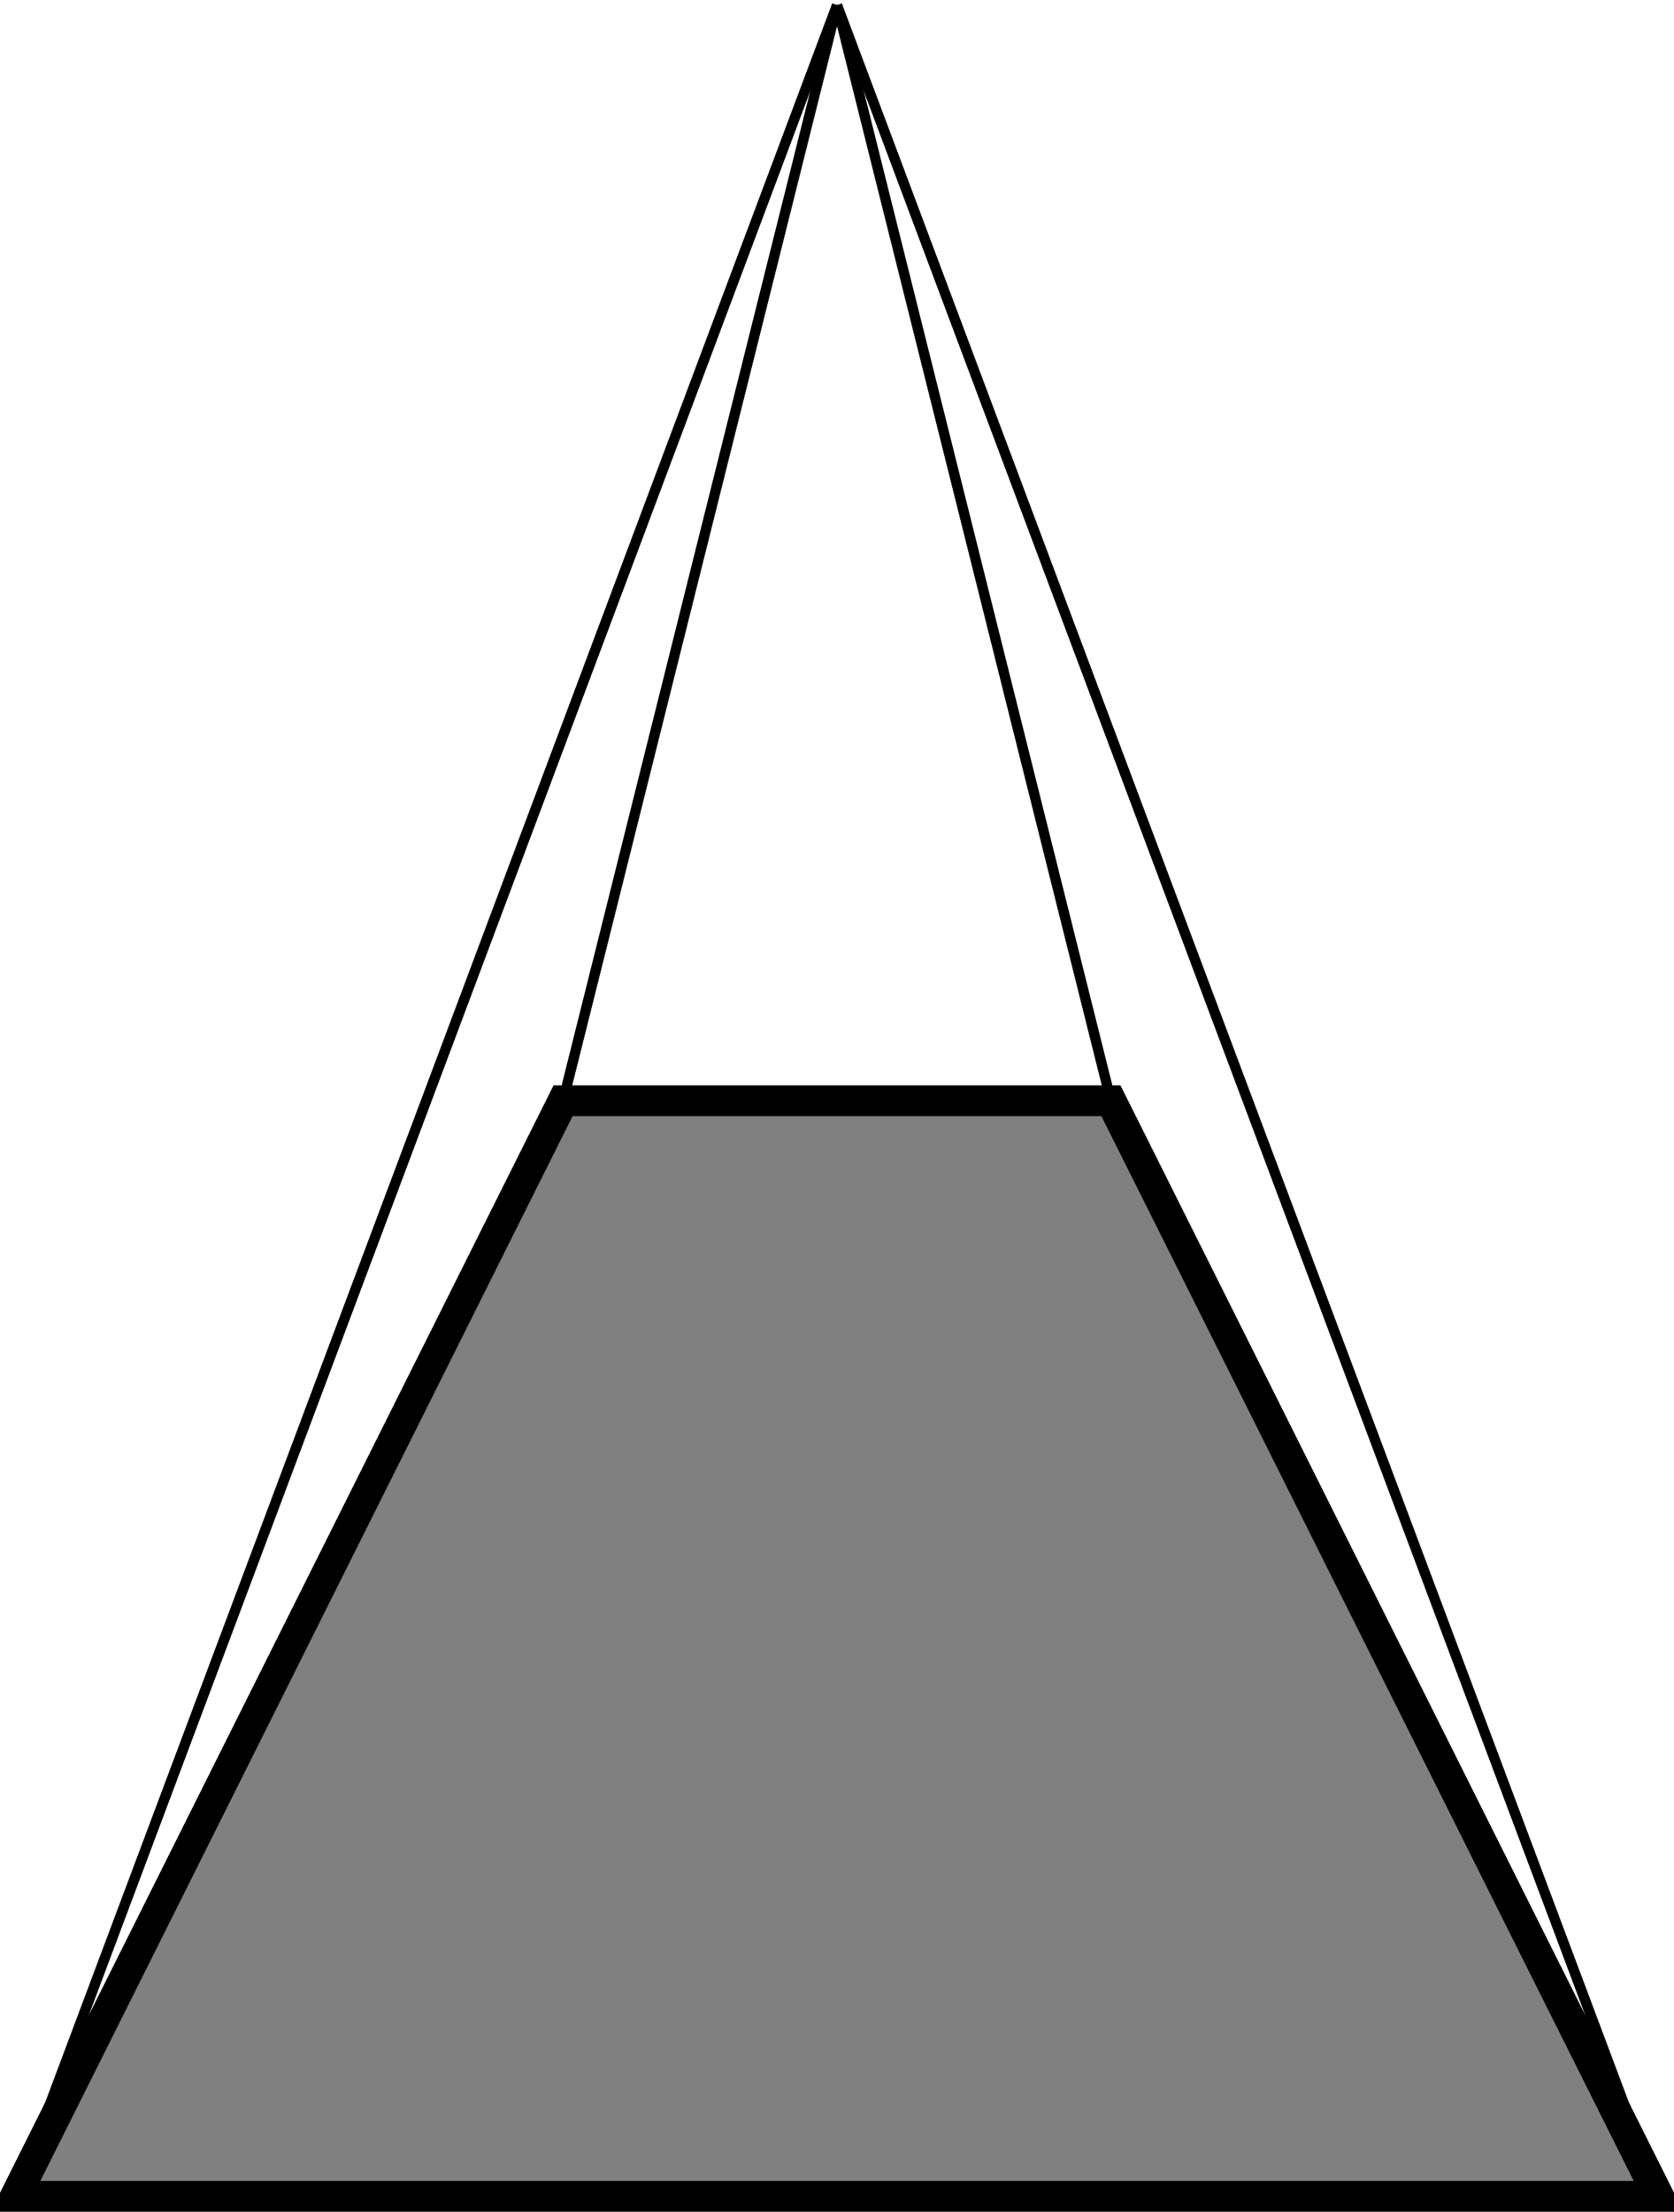
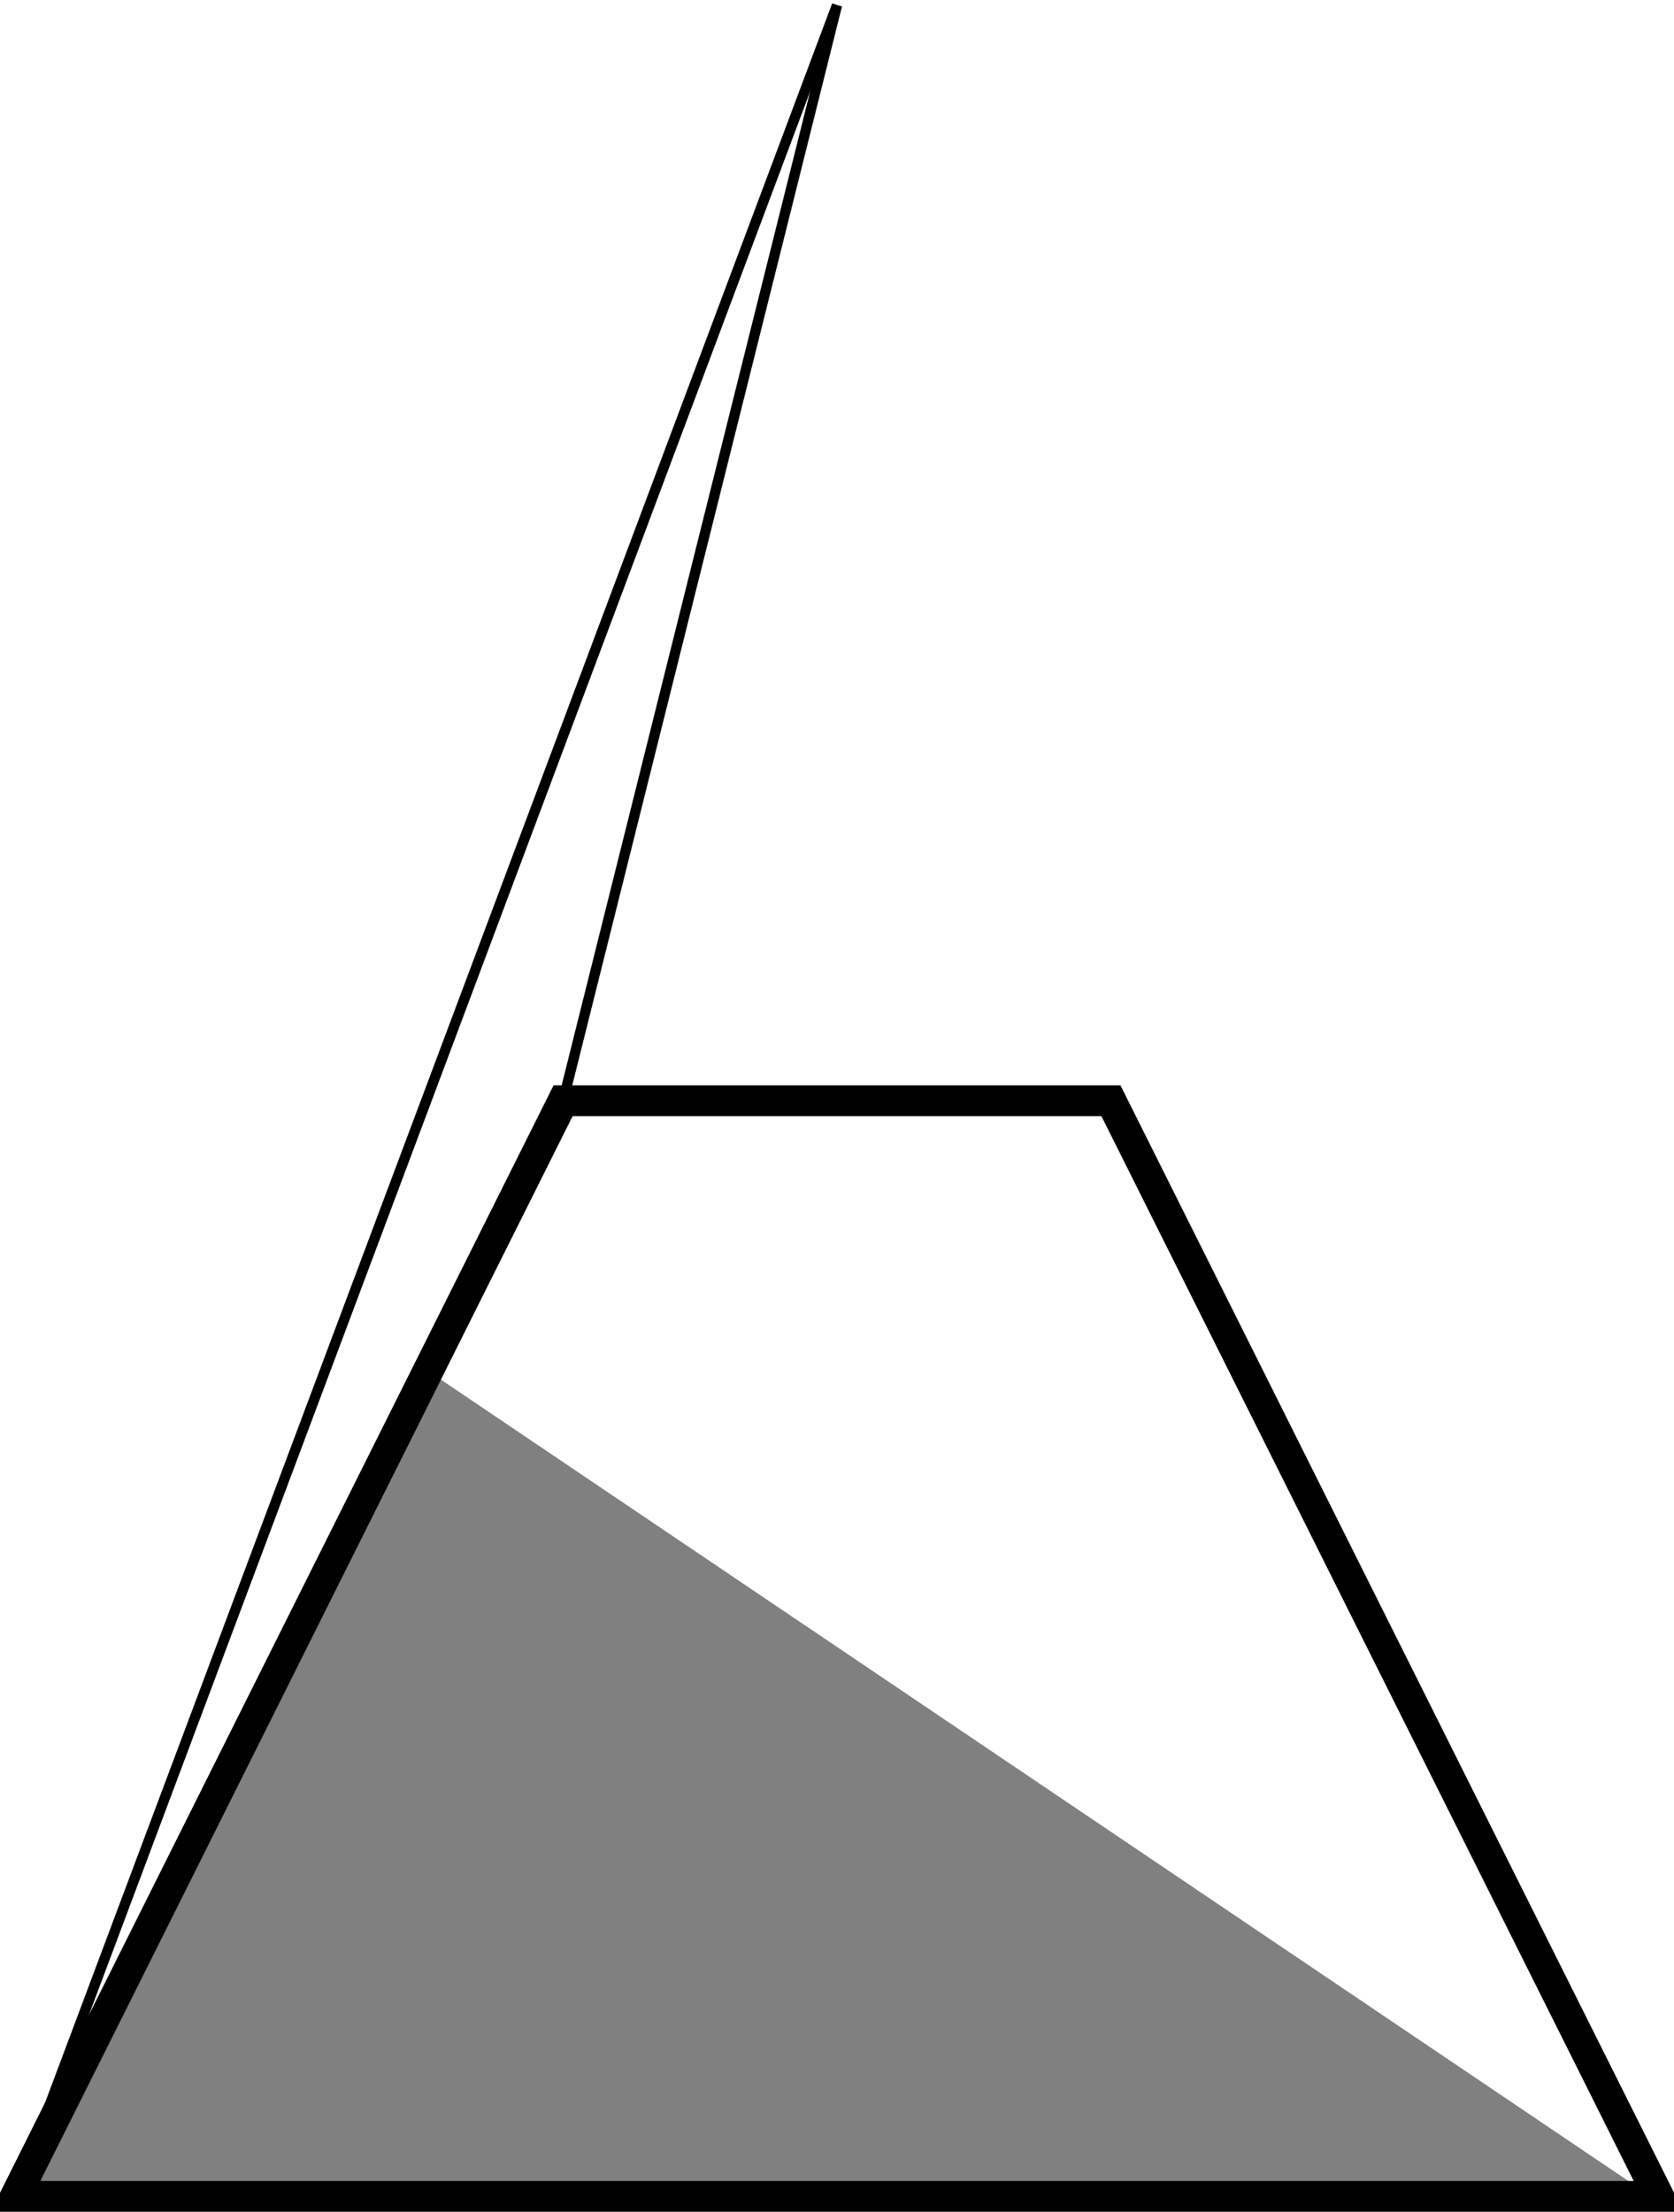
<svg xmlns="http://www.w3.org/2000/svg" width="64.983" height="85.847" viewBox="0 0 64.983 85.847">
  <defs>
    <clipPath id="clip-0">
-       <path clip-rule="nonzero" d="M 0 42 L 64.984 42 L 64.984 85.848 L 0 85.848 Z M 0 42 " />
+       <path clip-rule="nonzero" d="M 0 42 L 64.984 85.848 L 0 85.848 Z M 0 42 " />
    </clipPath>
    <clipPath id="clip-1">
      <path clip-rule="nonzero" d="M 0 25 L 64.984 25 L 64.984 85.848 L 0 85.848 Z M 0 25 " />
    </clipPath>
    <clipPath id="clip-2">
      <path clip-rule="nonzero" d="M 0 0 L 39 0 L 39 85.848 L 0 85.848 Z M 0 0 " />
    </clipPath>
    <clipPath id="clip-3">
      <path clip-rule="nonzero" d="M 26 0 L 64.984 0 L 64.984 85.848 L 26 85.848 Z M 26 0 " />
    </clipPath>
  </defs>
  <g clip-path="url(#clip-0)">
    <path fill-rule="nonzero" fill="rgb(50%, 50%, 50%)" fill-opacity="1" d="M 0.598 85.25 L 64.387 85.25 L 43.125 42.723 L 21.859 42.723 Z M 0.598 85.25 " />
  </g>
  <g clip-path="url(#clip-1)">
    <path fill="none" stroke-width="1.196" stroke-linecap="butt" stroke-linejoin="miter" stroke="rgb(0%, 0%, 0%)" stroke-opacity="1" stroke-miterlimit="10" d="M -0 -0.001 L 63.789 -0.001 L 42.527 42.526 L 21.261 42.526 Z M -0 -0.001 " transform="matrix(1, 0, 0, -1, 0.598, 85.249)" />
  </g>
  <g clip-path="url(#clip-2)">
    <path fill="none" stroke-width="0.399" stroke-linecap="butt" stroke-linejoin="miter" stroke="rgb(0%, 0%, 0%)" stroke-opacity="1" stroke-miterlimit="10" d="M -0 -0.001 L 31.894 85.05 " transform="matrix(1, 0, 0, -1, 0.598, 85.249)" />
  </g>
  <g clip-path="url(#clip-3)">
-     <path fill="none" stroke-width="0.399" stroke-linecap="butt" stroke-linejoin="miter" stroke="rgb(0%, 0%, 0%)" stroke-opacity="1" stroke-miterlimit="10" d="M 63.789 -0.001 L 31.894 85.05 " transform="matrix(1, 0, 0, -1, 0.598, 85.249)" />
-   </g>
-   <path fill="none" stroke-width="0.399" stroke-linecap="butt" stroke-linejoin="miter" stroke="rgb(0%, 0%, 0%)" stroke-opacity="1" stroke-miterlimit="10" d="M 42.527 42.526 L 31.894 85.05 " transform="matrix(1, 0, 0, -1, 0.598, 85.249)" />
+     </g>
  <path fill="none" stroke-width="0.399" stroke-linecap="butt" stroke-linejoin="miter" stroke="rgb(0%, 0%, 0%)" stroke-opacity="1" stroke-miterlimit="10" d="M 21.261 42.526 L 31.894 85.05 " transform="matrix(1, 0, 0, -1, 0.598, 85.249)" />
</svg>